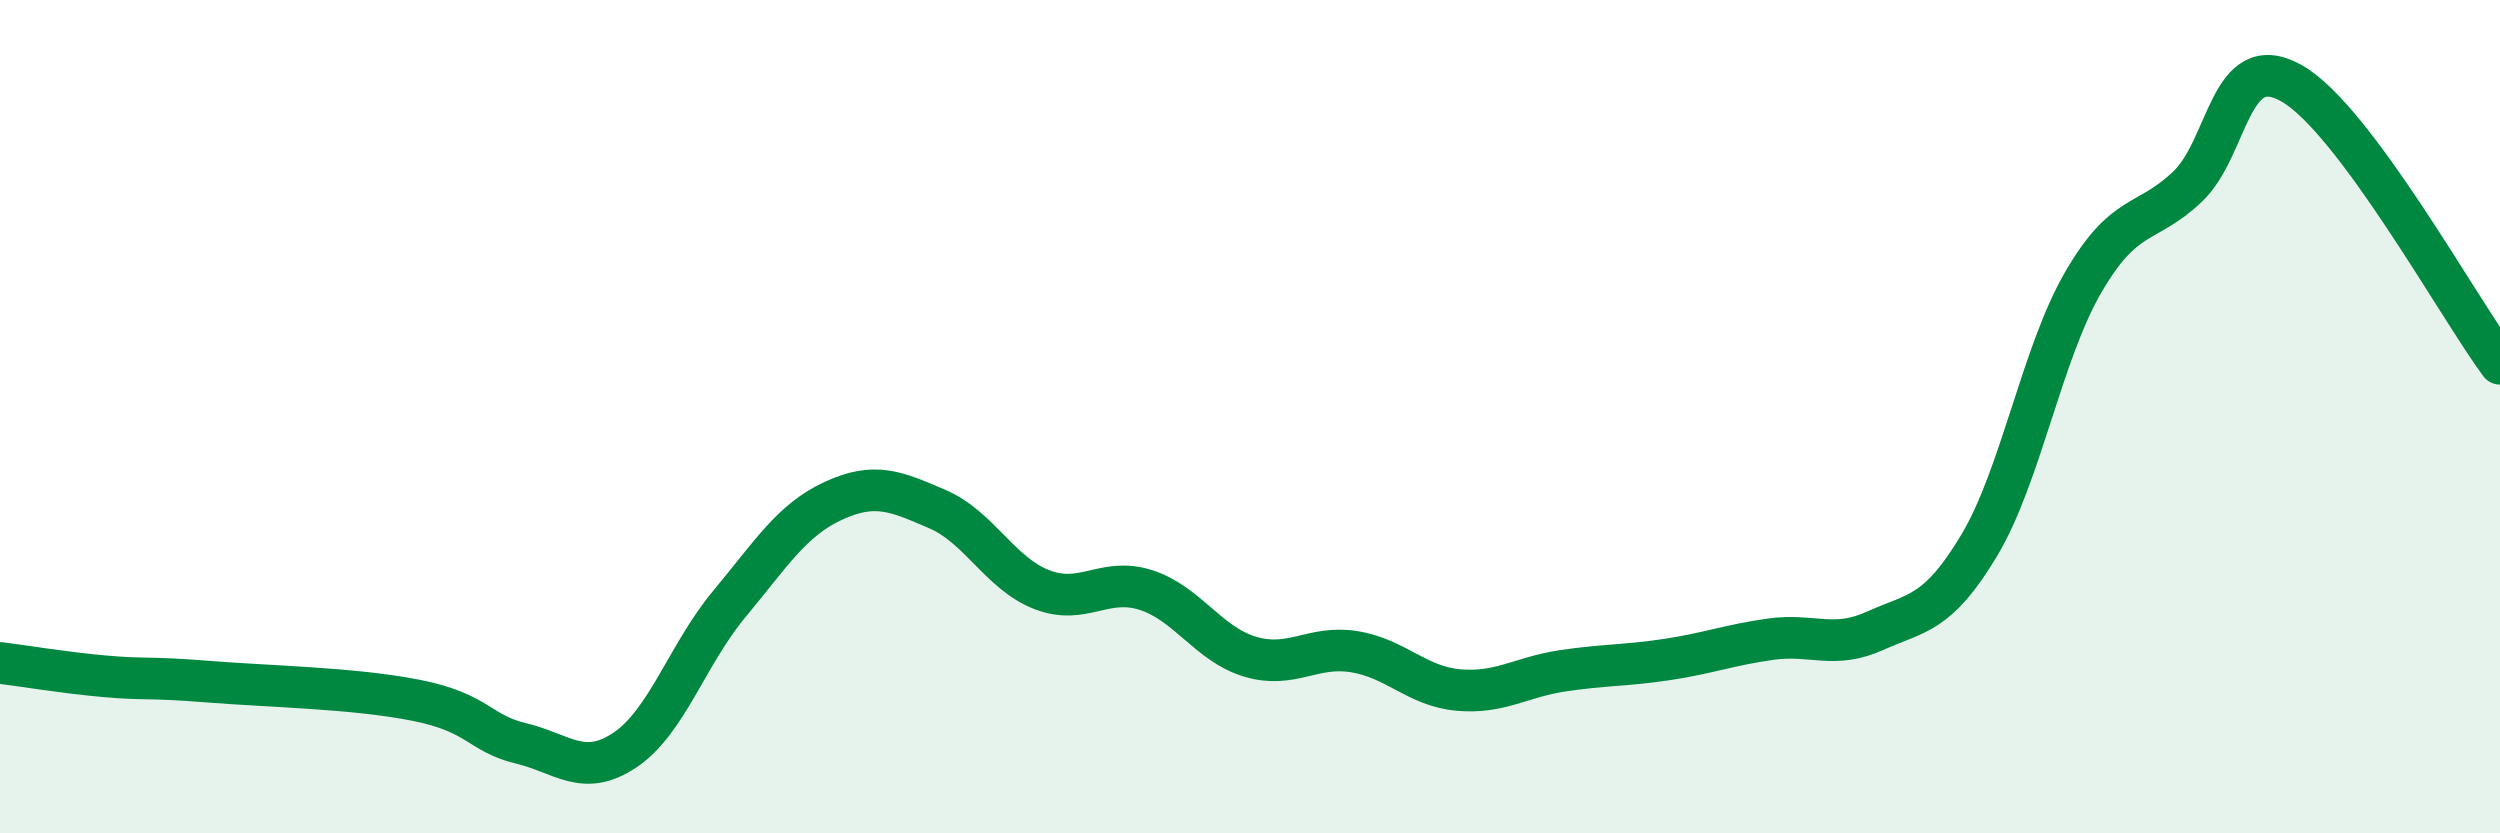
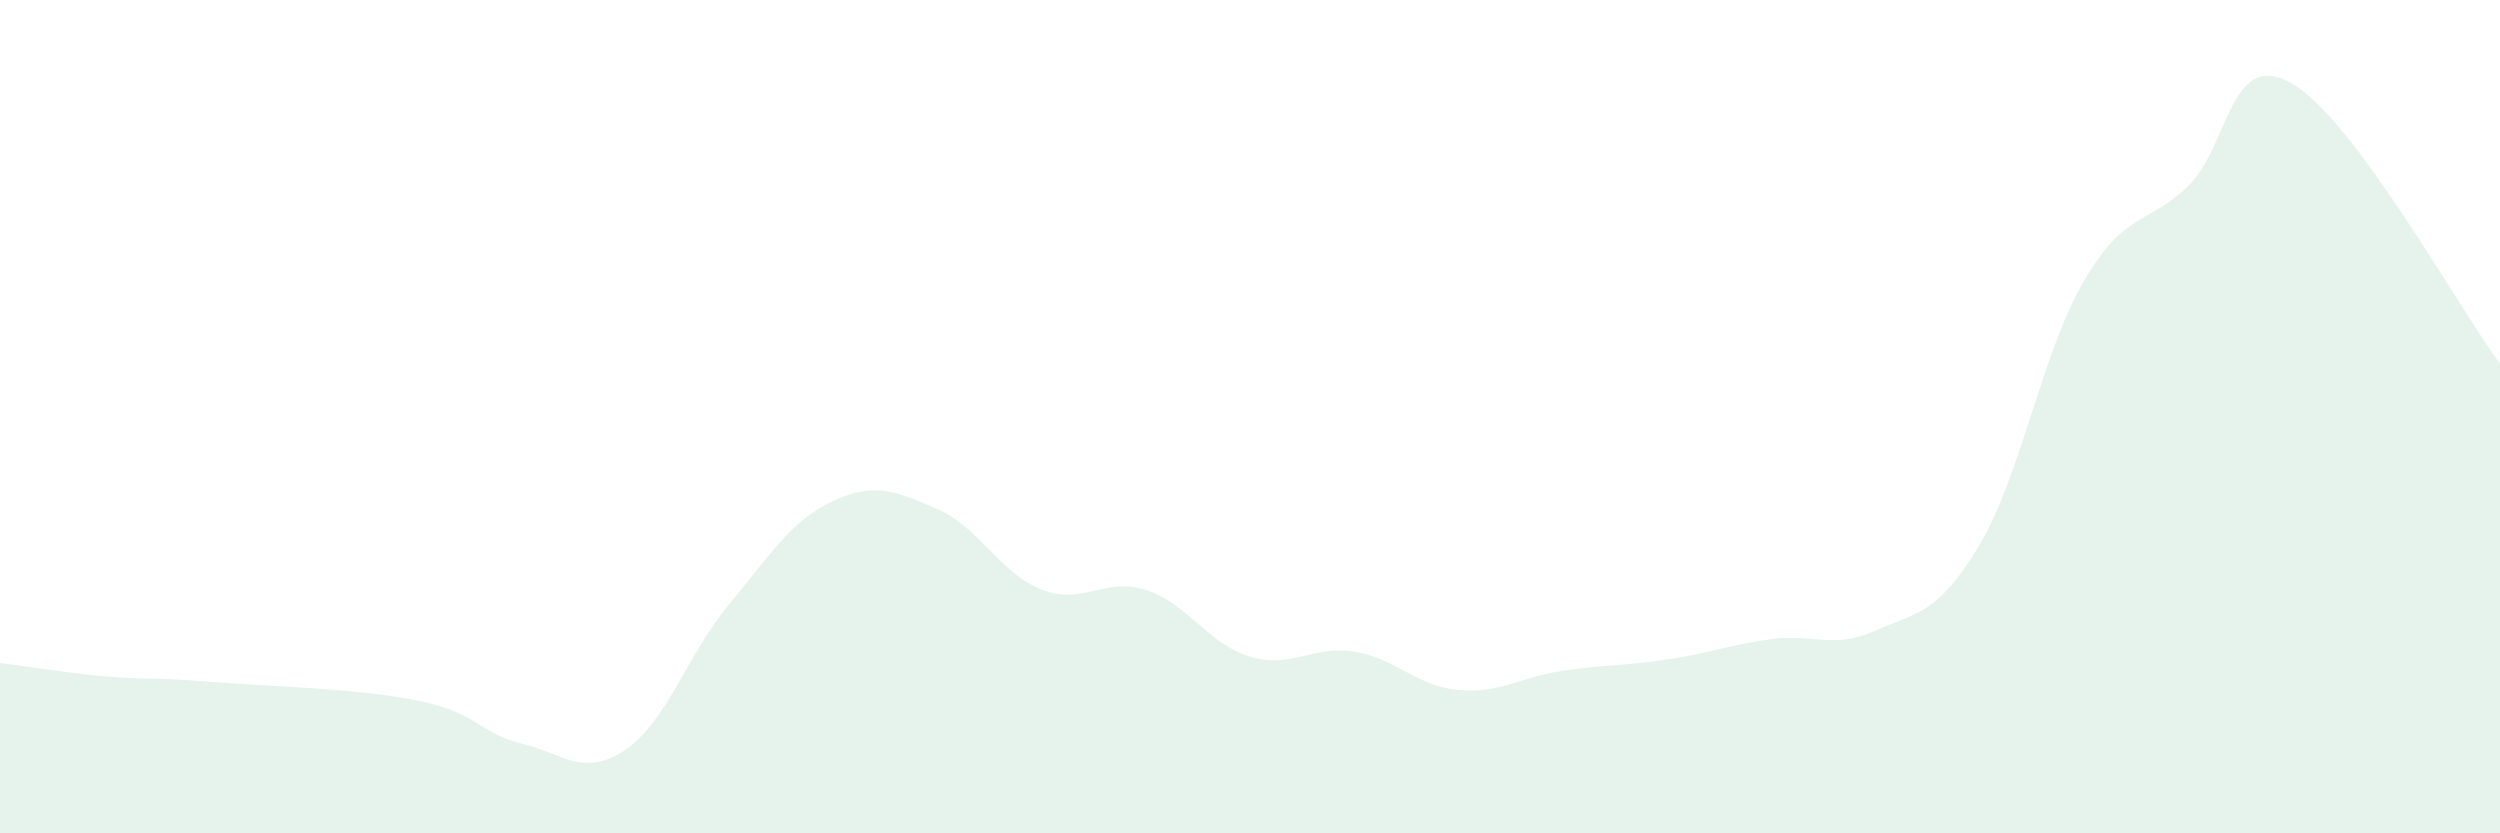
<svg xmlns="http://www.w3.org/2000/svg" width="60" height="20" viewBox="0 0 60 20">
  <path d="M 0,15.91 C 0.5,15.97 1.5,16.14 2.5,16.23 C 3.5,16.32 3.5,16.24 5,16.36 C 6.5,16.48 8.5,16.51 10,16.81 C 11.5,17.11 11.5,17.6 12.5,17.84 C 13.5,18.08 14,18.67 15,18 C 16,17.33 16.5,15.7 17.5,14.5 C 18.5,13.3 19,12.48 20,12.02 C 21,11.56 21.5,11.79 22.5,12.22 C 23.5,12.65 24,13.76 25,14.15 C 26,14.54 26.5,13.84 27.5,14.16 C 28.5,14.48 29,15.46 30,15.76 C 31,16.06 31.5,15.48 32.5,15.64 C 33.5,15.8 34,16.47 35,16.56 C 36,16.65 36.5,16.25 37.5,16.1 C 38.5,15.95 39,15.98 40,15.83 C 41,15.68 41.5,15.48 42.5,15.34 C 43.5,15.2 44,15.59 45,15.14 C 46,14.69 46.5,14.76 47.5,13.09 C 48.5,11.42 49,8.49 50,6.77 C 51,5.05 51.5,5.43 52.5,4.48 C 53.5,3.53 53.5,1.15 55,2 C 56.5,2.85 59,7.38 60,8.73L60 20L0 20Z" fill="#008740" opacity="0.1" stroke-linecap="round" stroke-linejoin="round" />
-   <path d="M 0,15.91 C 0.5,15.97 1.5,16.14 2.5,16.23 C 3.5,16.32 3.5,16.24 5,16.36 C 6.5,16.48 8.5,16.51 10,16.81 C 11.5,17.11 11.5,17.6 12.5,17.84 C 13.5,18.08 14,18.67 15,18 C 16,17.33 16.5,15.7 17.5,14.5 C 18.5,13.3 19,12.48 20,12.02 C 21,11.56 21.5,11.79 22.5,12.22 C 23.5,12.65 24,13.76 25,14.15 C 26,14.54 26.5,13.84 27.5,14.16 C 28.5,14.48 29,15.46 30,15.76 C 31,16.06 31.5,15.48 32.5,15.64 C 33.5,15.8 34,16.47 35,16.56 C 36,16.65 36.5,16.25 37.5,16.1 C 38.5,15.95 39,15.98 40,15.83 C 41,15.68 41.5,15.48 42.5,15.34 C 43.5,15.2 44,15.59 45,15.14 C 46,14.69 46.5,14.76 47.5,13.09 C 48.5,11.42 49,8.49 50,6.77 C 51,5.05 51.5,5.43 52.5,4.48 C 53.5,3.53 53.5,1.15 55,2 C 56.5,2.85 59,7.38 60,8.73" stroke="#008740" stroke-width="1" fill="none" stroke-linecap="round" stroke-linejoin="round" />
</svg>